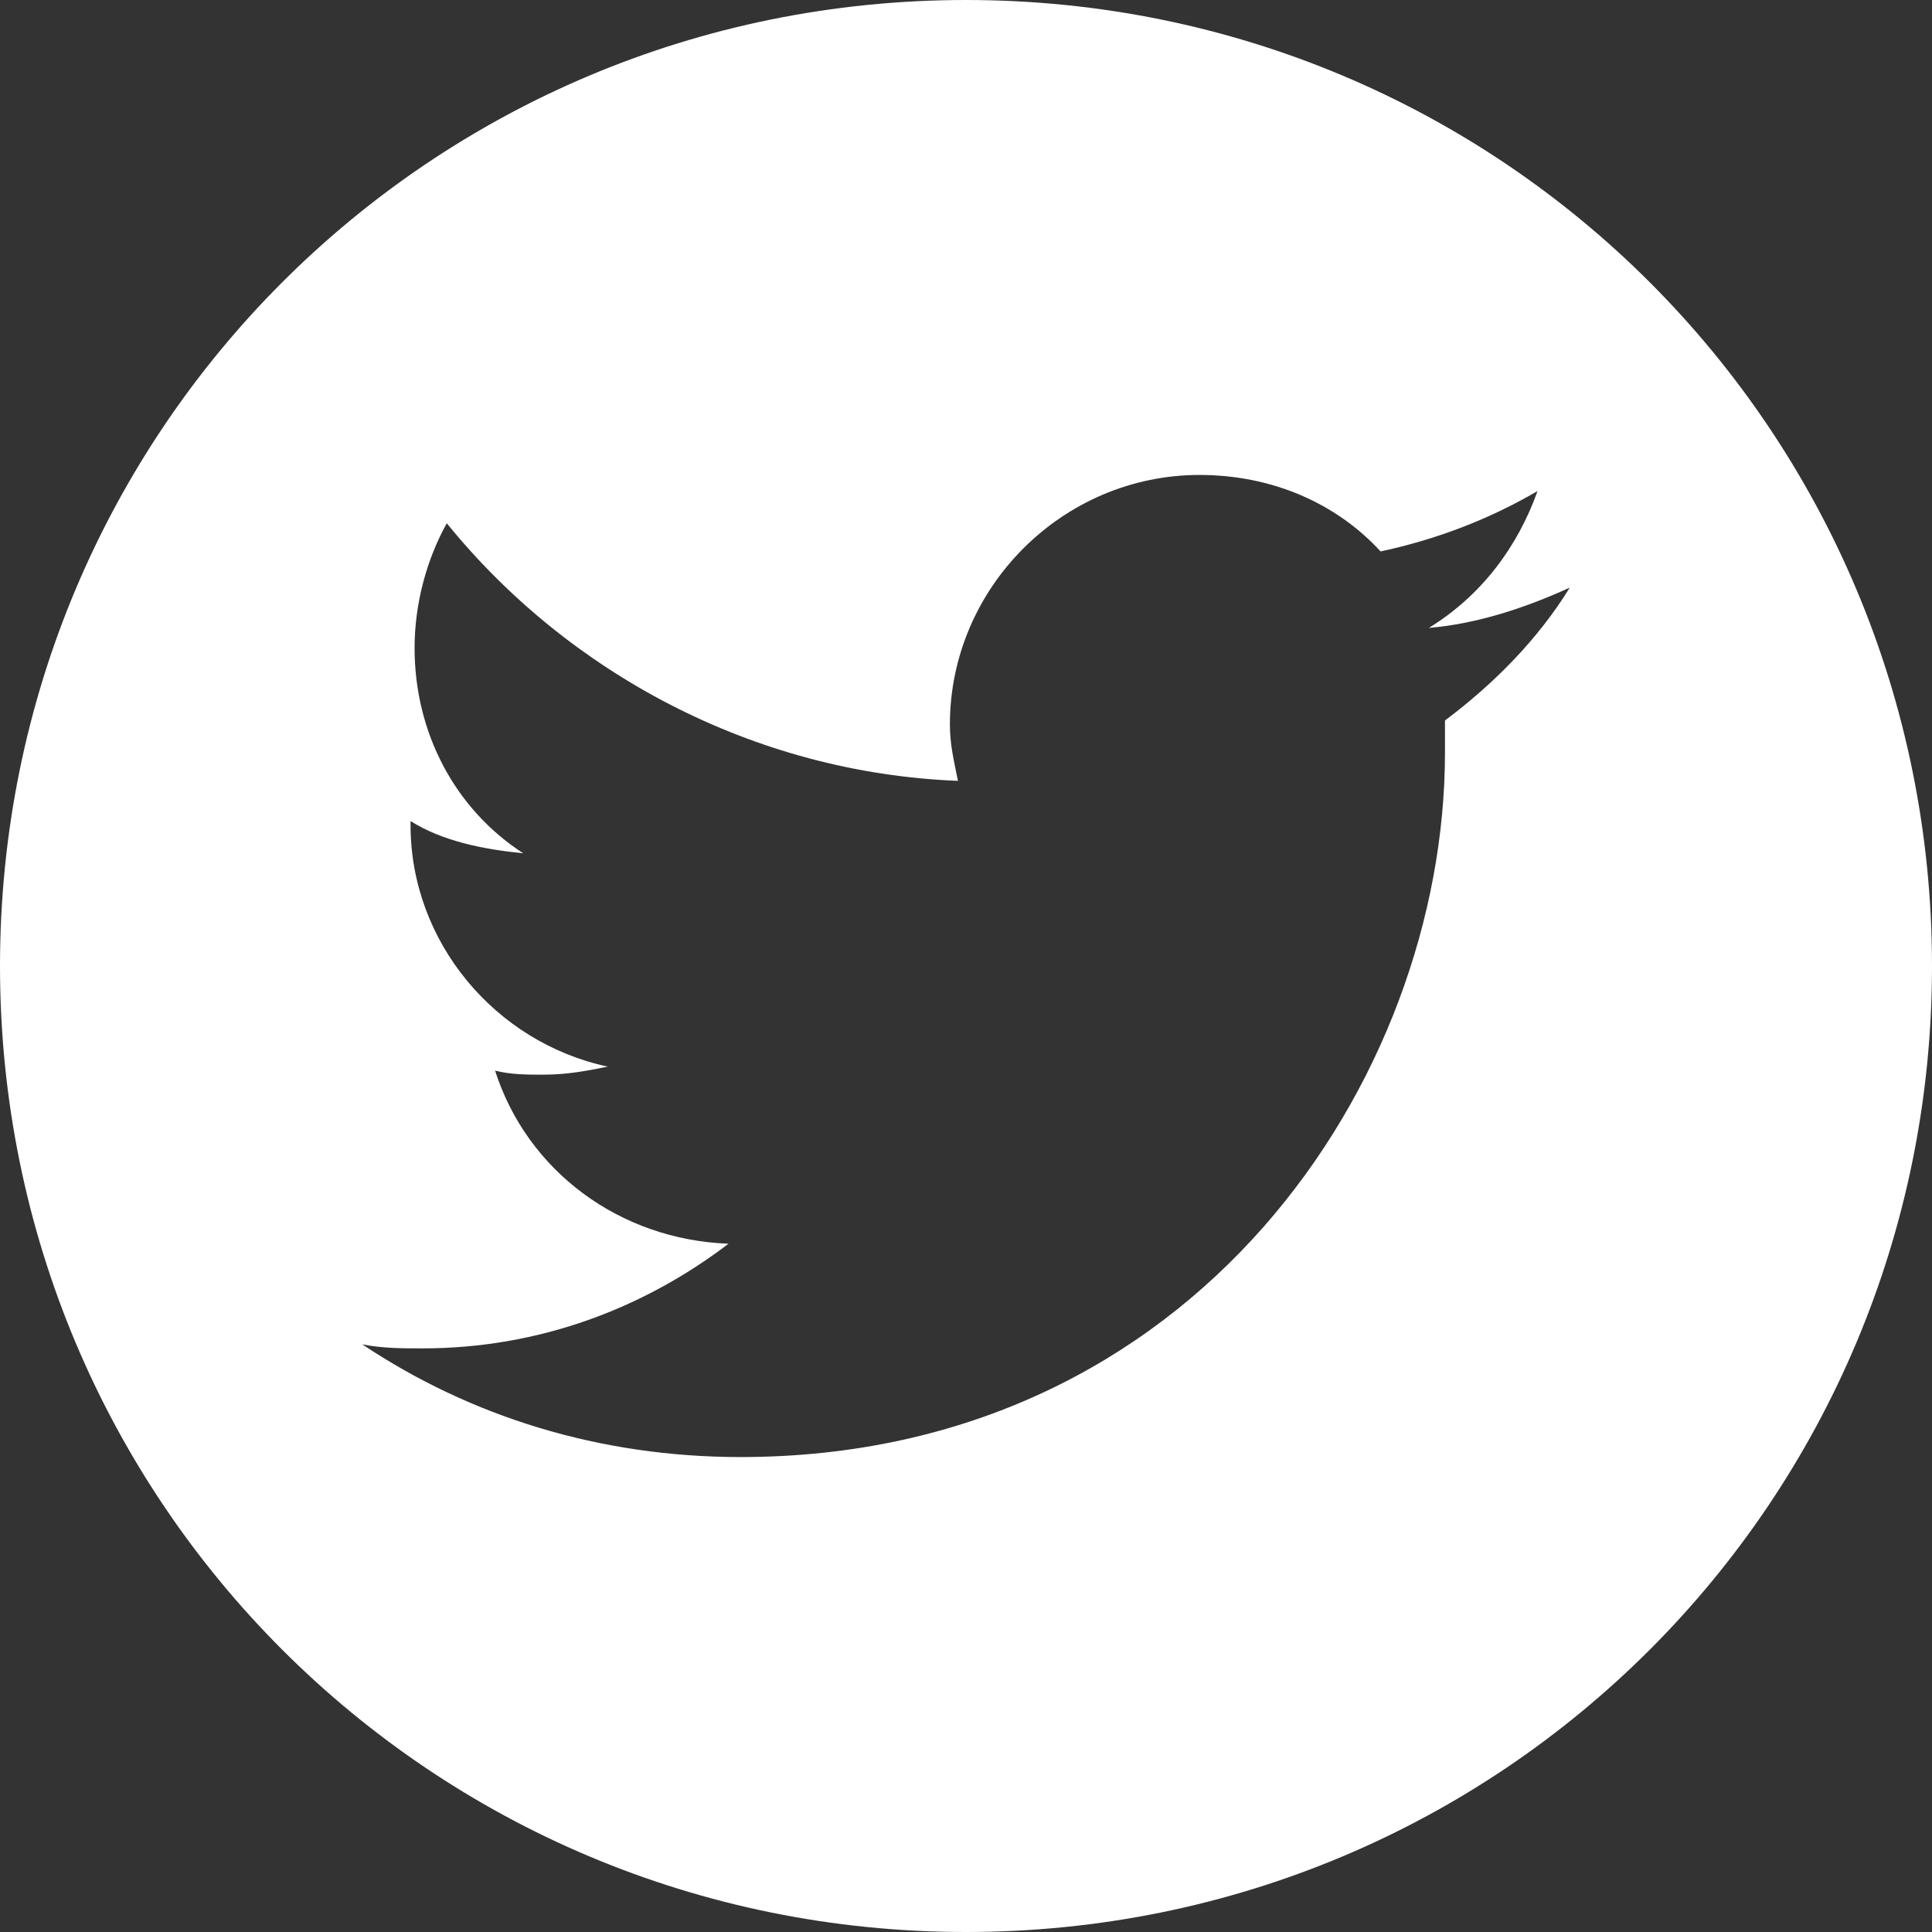
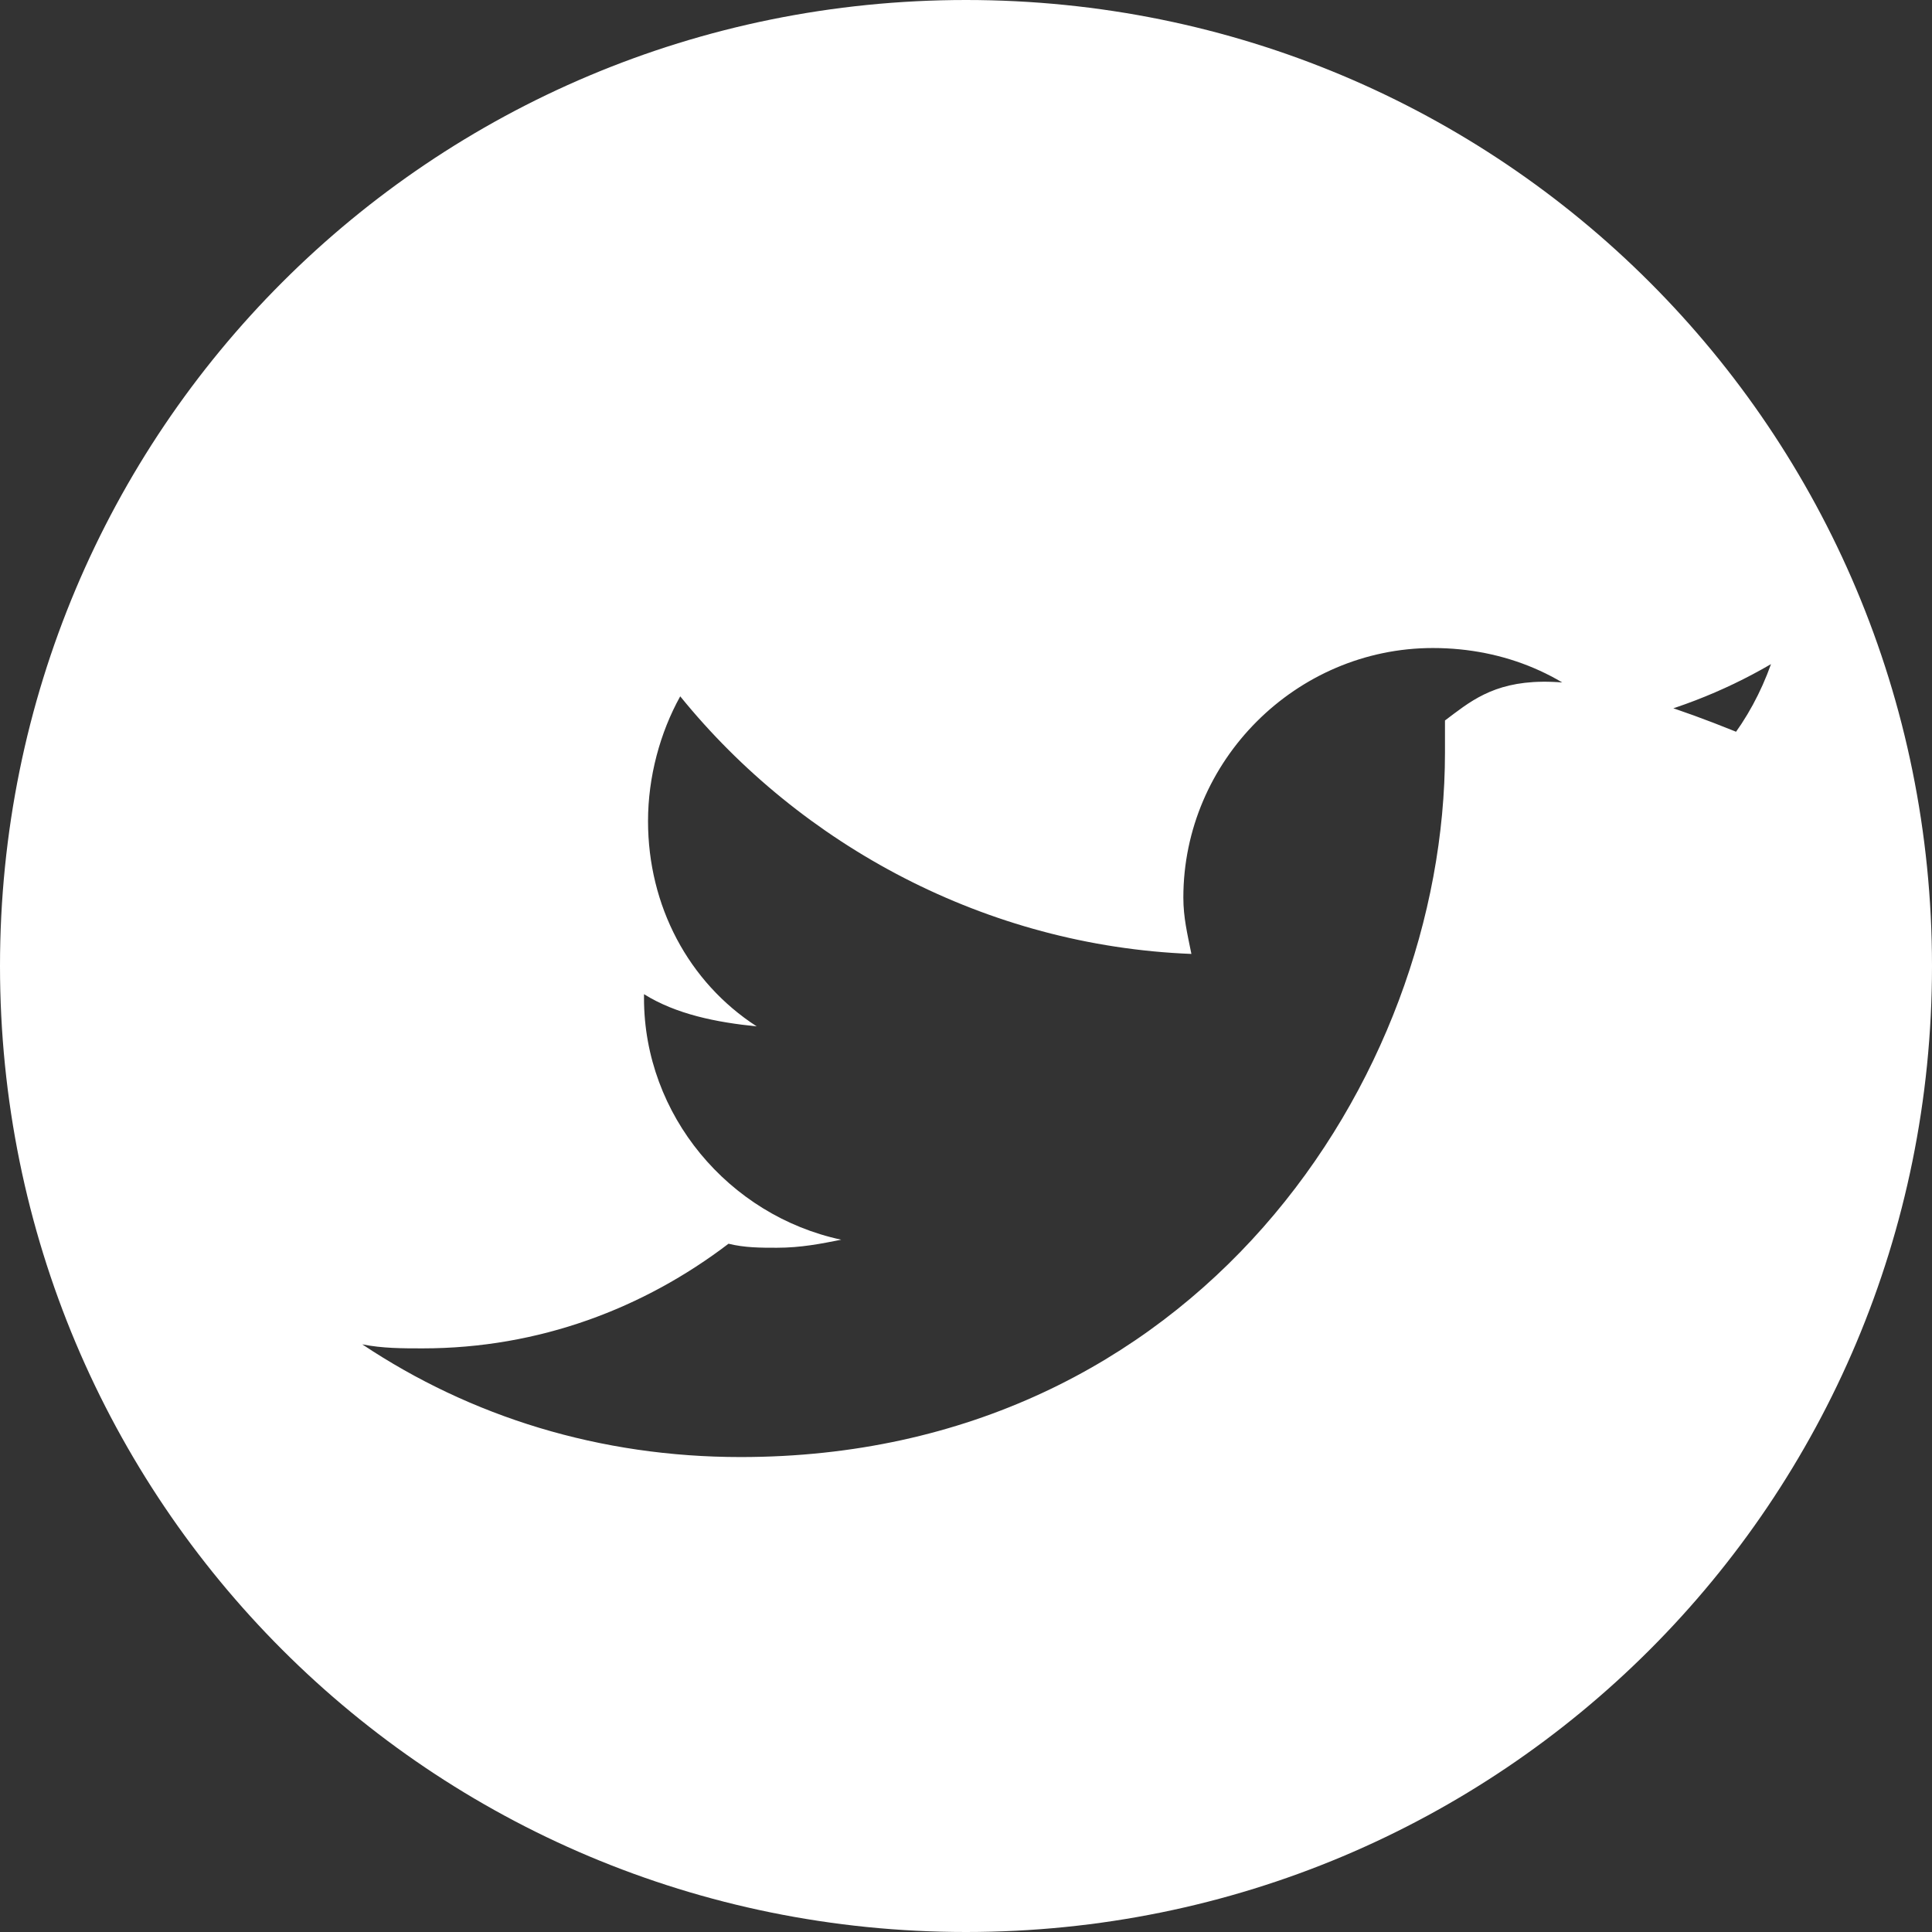
<svg xmlns="http://www.w3.org/2000/svg" version="1.1" id="Layer_1" x="0px" y="0px" viewBox="0 0 48 48" style="enable-background:new 0 0 48 48;" xml:space="preserve">
  <rect x="0" y="0" width="48" height="48" fill="#333333" stroke="none" />
  <style type="text/css">
	.st0{fill:#FFFFFF;}
</style>
-   <path class="st0" d="M24,0C10.7,0,0,10.7,0,24c0,13.3,10.7,24,24,24c13.3,0,24-10.7,24-24C48,10.7,37.3,0,24,0z M35.9,17.9  c0,0.3,0,0.5,0,0.8c0,8.1-6.2,17.5-17.5,17.5c-3.5,0-6.7-1-9.4-2.8c0.5,0.1,1,0.1,1.5,0.1c2.9,0,5.5-1,7.6-2.6  c-2.7-0.1-5-1.8-5.8-4.3c0.4,0.1,0.8,0.1,1.2,0.1c0.6,0,1.1-0.1,1.6-0.2c-2.8-0.6-4.9-3.1-4.9-6c0,0,0-0.1,0-0.1  c0.8,0.5,1.8,0.7,2.8,0.8c-1.7-1.1-2.7-3-2.7-5.1c0-1.1,0.3-2.2,0.8-3.1c3,3.7,7.6,6.2,12.7,6.4c-0.1-0.5-0.2-0.9-0.2-1.4  c0-3.4,2.8-6.2,6.2-6.2c1.8,0,3.4,0.7,4.5,1.9c1.4-0.3,2.7-0.8,3.9-1.5c-0.5,1.4-1.4,2.6-2.7,3.4c1.2-0.1,2.4-0.5,3.5-1  C38.2,15.9,37.1,17,35.9,17.9z" />
+   <path class="st0" d="M24,0C10.7,0,0,10.7,0,24c0,13.3,10.7,24,24,24c13.3,0,24-10.7,24-24C48,10.7,37.3,0,24,0z M35.9,17.9  c0,0.3,0,0.5,0,0.8c0,8.1-6.2,17.5-17.5,17.5c-3.5,0-6.7-1-9.4-2.8c0.5,0.1,1,0.1,1.5,0.1c2.9,0,5.5-1,7.6-2.6  c0.4,0.1,0.8,0.1,1.2,0.1c0.6,0,1.1-0.1,1.6-0.2c-2.8-0.6-4.9-3.1-4.9-6c0,0,0-0.1,0-0.1  c0.8,0.5,1.8,0.7,2.8,0.8c-1.7-1.1-2.7-3-2.7-5.1c0-1.1,0.3-2.2,0.8-3.1c3,3.7,7.6,6.2,12.7,6.4c-0.1-0.5-0.2-0.9-0.2-1.4  c0-3.4,2.8-6.2,6.2-6.2c1.8,0,3.4,0.7,4.5,1.9c1.4-0.3,2.7-0.8,3.9-1.5c-0.5,1.4-1.4,2.6-2.7,3.4c1.2-0.1,2.4-0.5,3.5-1  C38.2,15.9,37.1,17,35.9,17.9z" />
</svg>